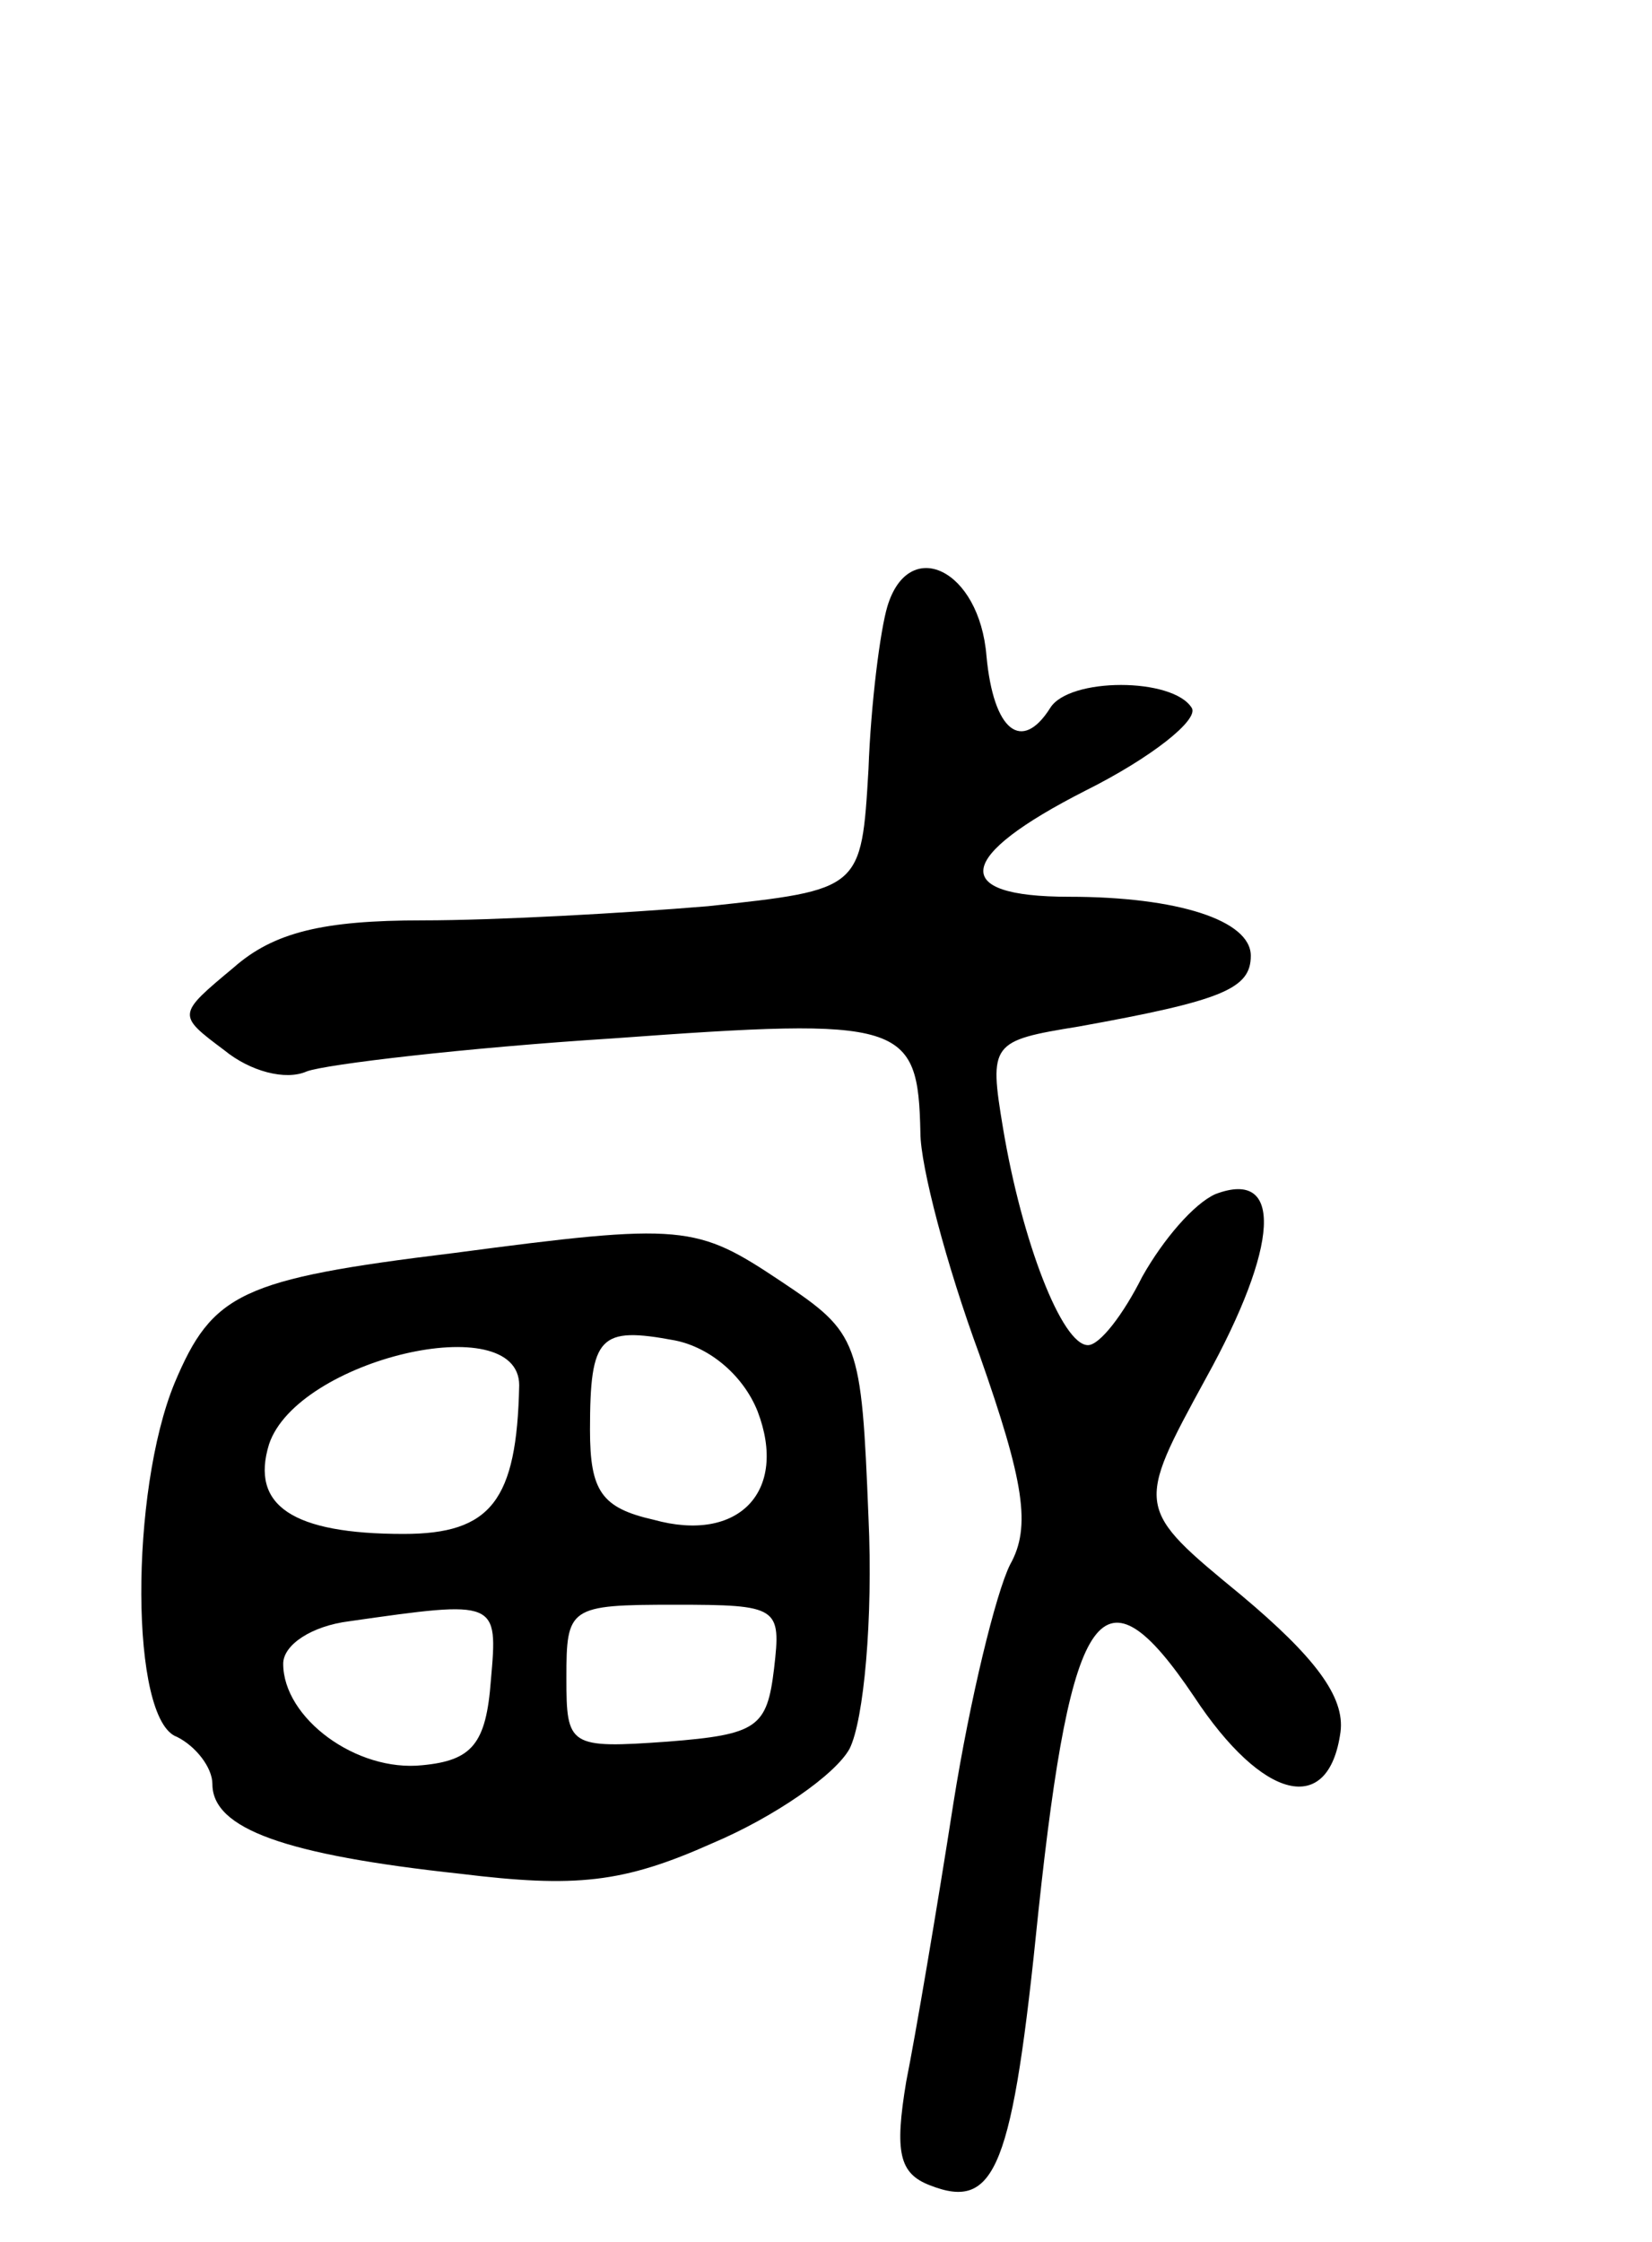
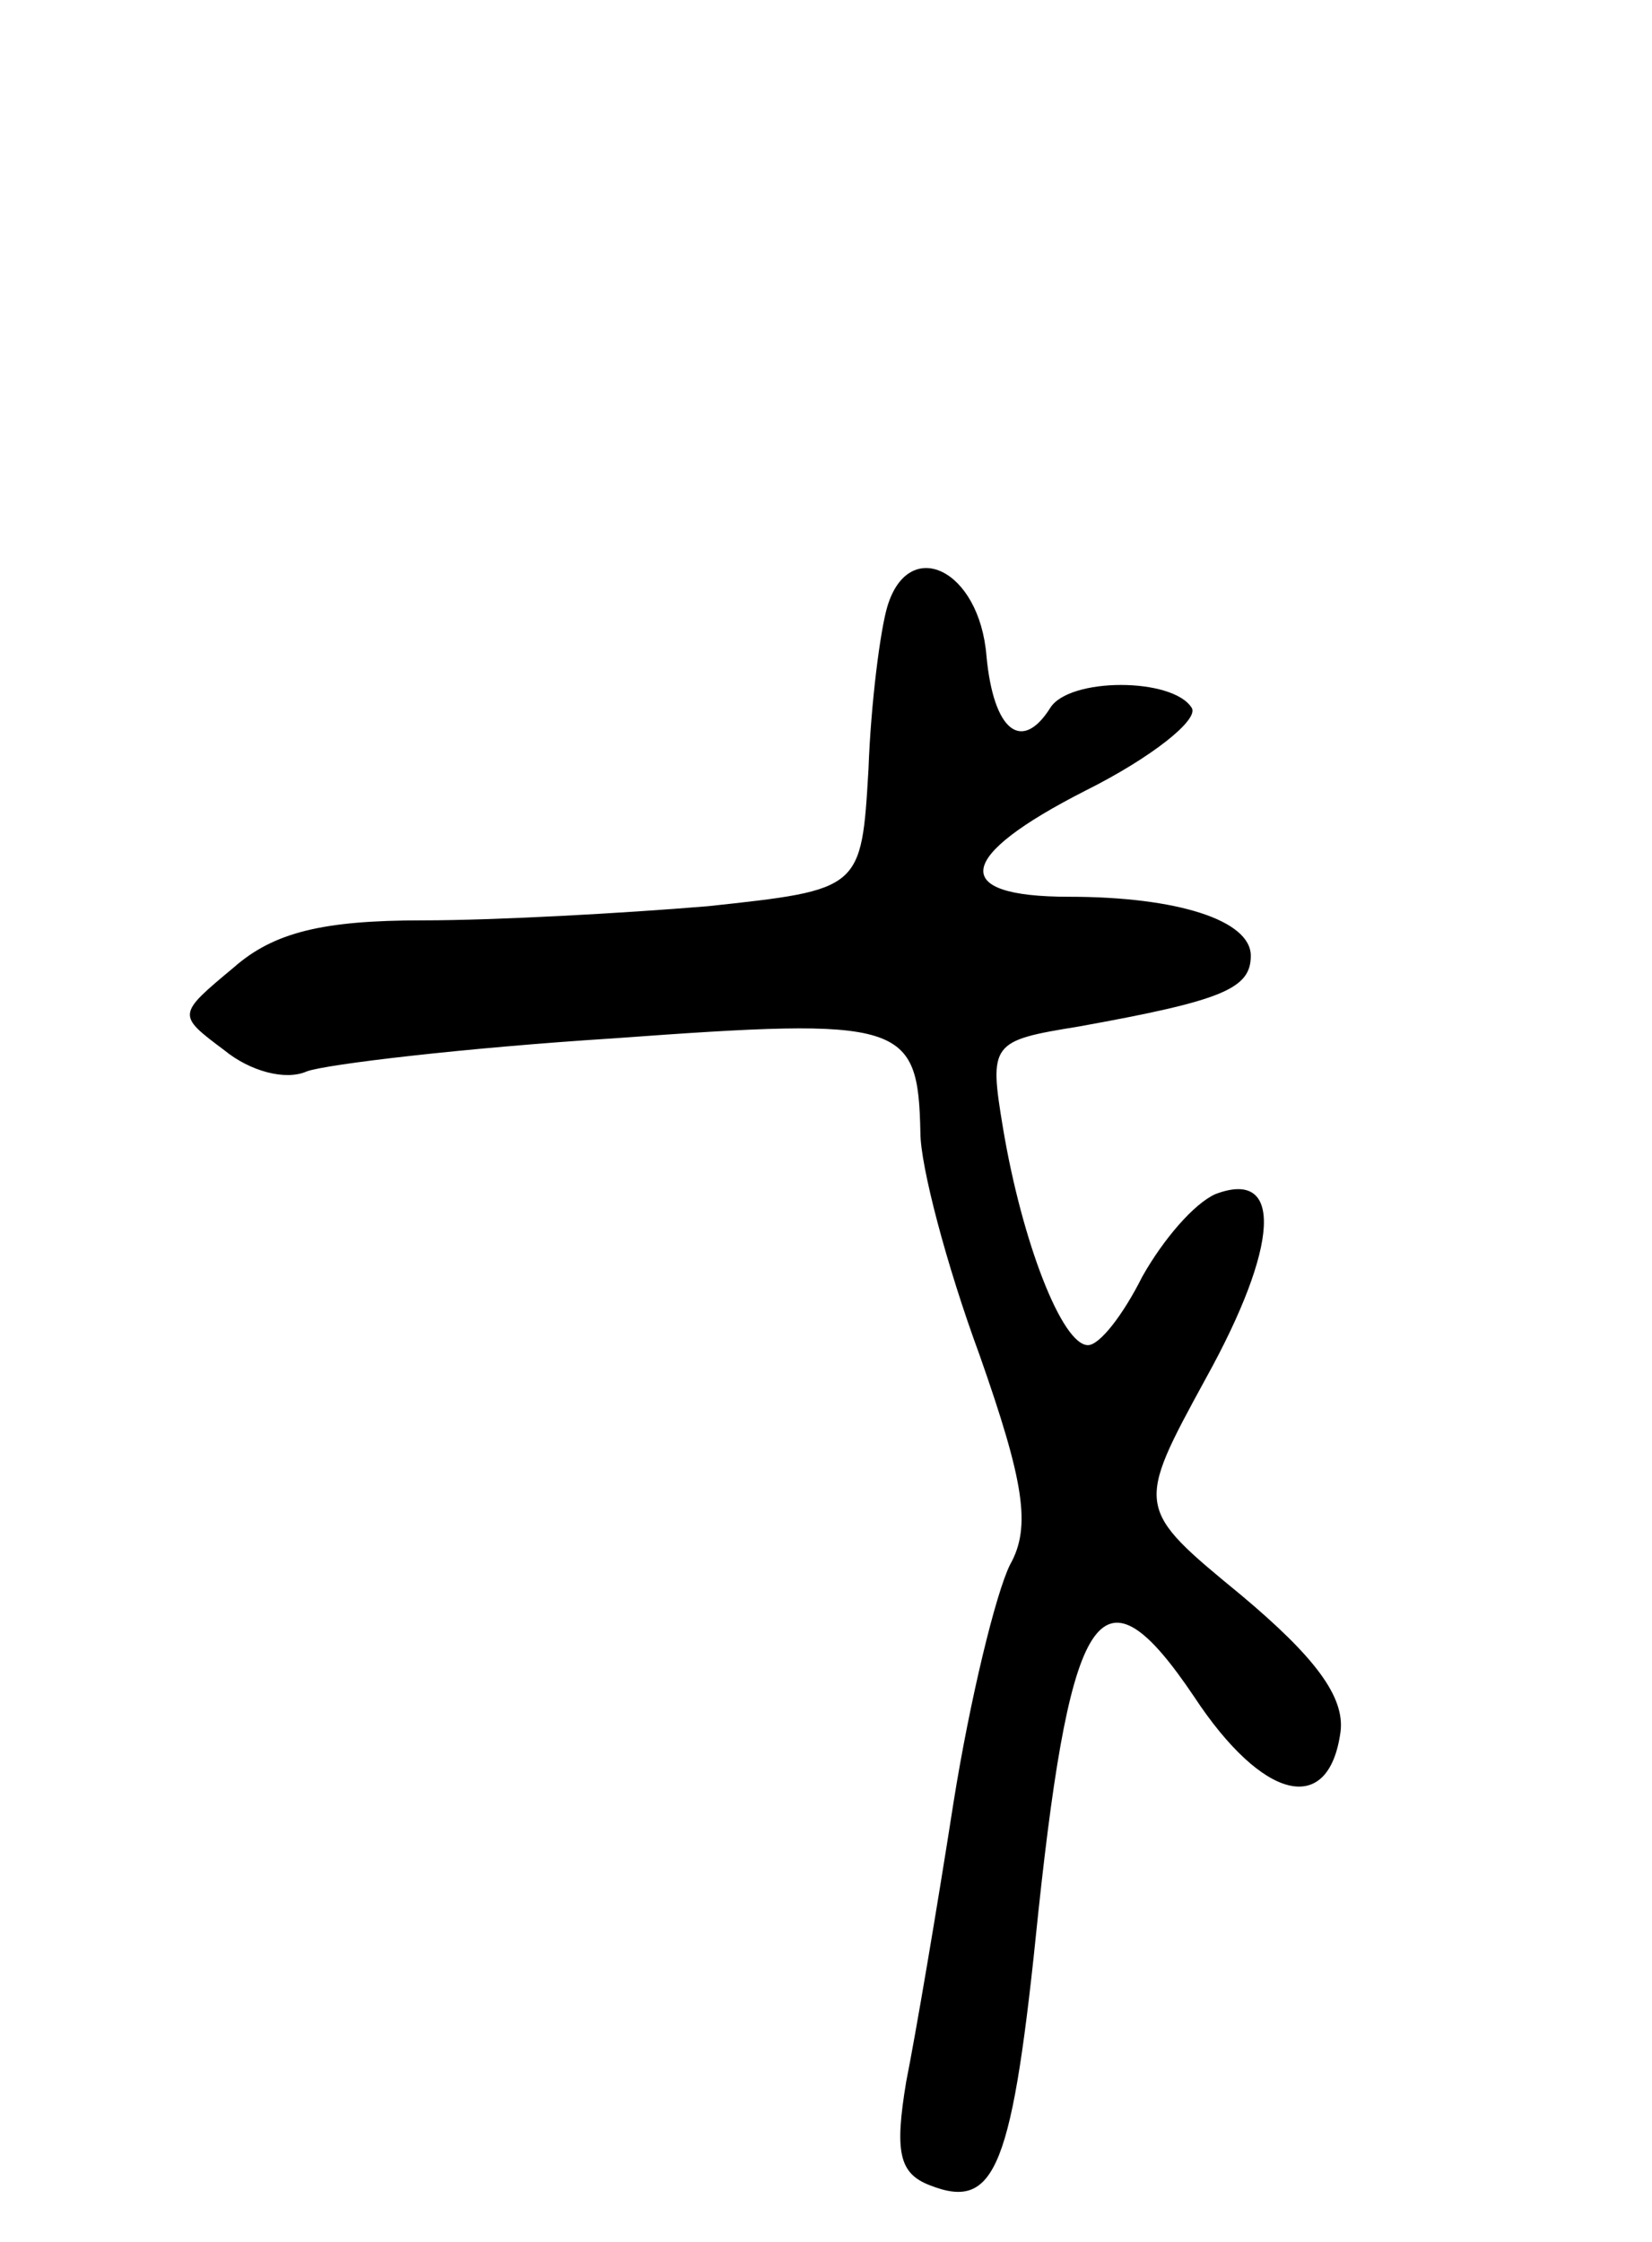
<svg xmlns="http://www.w3.org/2000/svg" version="1.0" width="70" height="95" viewBox="0 0 70 95">
  <g transform="translate(0,95) scale(0.1,-0.1)">
    <path d="M376 693 c-3 -10 -7 -41 -8 -69 -3 -51 -3 -51 -68 -58 -36 -3 -90 -6 -121 -6 -42 0 -63 -5 -80 -20 -24 -20 -24 -20 -4 -35 11 -9 26 -13 35 -9 8 3 67 10 130 14 123 9 129 7 130 -40 0 -14 11 -56 25 -94 19 -54 22 -73 13 -89 -6 -12 -17 -57 -24 -101 -7 -45 -16 -98 -20 -118 -5 -30 -3 -39 10 -44 28 -11 35 7 46 116 14 131 27 149 66 91 29 -44 57 -51 62 -15 2 15 -11 32 -42 58 -45 37 -45 37 -15 92 31 56 33 89 4 78 -9 -4 -22 -19 -31 -35 -8 -16 -18 -29 -23 -29 -11 0 -28 44 -36 92 -6 36 -5 37 32 43 61 11 73 16 73 30 0 15 -31 25 -77 25 -51 0 -48 17 7 45 28 14 48 30 45 35 -8 13 -52 13 -60 0 -12 -19 -24 -10 -27 22 -3 37 -33 51 -42 21z" />
-     <path d="M192 419 c-90 -11 -102 -17 -118 -55 -19 -46 -19 -143 1 -150 8 -4 15 -13 15 -20 0 -19 31 -30 105 -38 49 -6 69 -4 107 13 26 11 52 29 58 40 6 12 10 55 8 98 -3 75 -4 78 -37 100 -36 24 -41 25 -139 12z m129 -67 c13 -34 -8 -56 -44 -46 -22 5 -27 12 -27 38 0 40 4 44 36 38 15 -3 29 -15 35 -30z m-101 11 c-1 -49 -12 -63 -49 -63 -47 0 -65 12 -57 38 12 36 106 58 106 25z m-12 -125 c-2 -27 -8 -34 -29 -36 -28 -3 -59 20 -59 43 0 8 12 16 28 18 63 9 63 9 60 -25z m120 5 c-3 -25 -7 -28 -45 -31 -42 -3 -43 -2 -43 27 0 30 1 31 46 31 44 0 45 -1 42 -27z" />
  </g>
</svg>